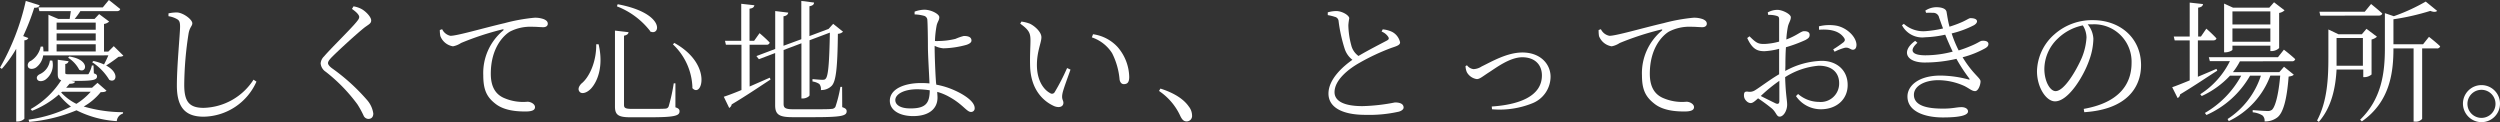
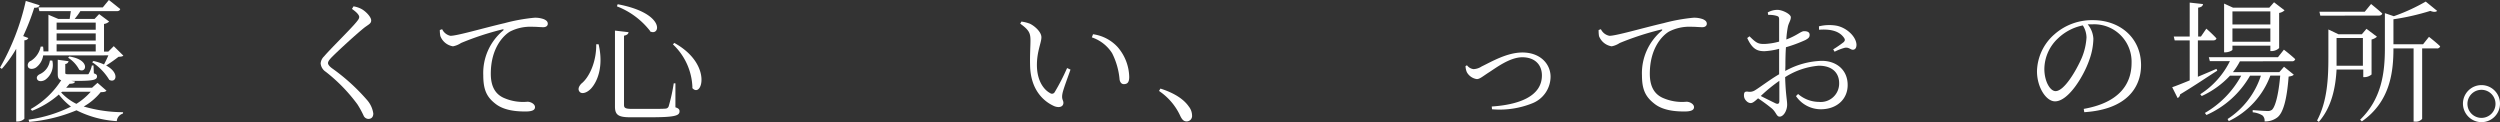
<svg xmlns="http://www.w3.org/2000/svg" viewBox="0 0 461.49 22.56">
  <rect x="0" y="0" width="461.49" height="22.56" fill="#333333" stroke="none" />
  <defs>
    <style>.cls-1{fill:#fff;}</style>
  </defs>
  <g id="レイヤー_2" data-name="レイヤー 2">
    <g id="レイヤー_1-2" data-name="レイヤー 1">
      <path class="cls-1" d="M6.13,7.85a.74.74,0,0,1-.73.41V22.75a1.81,1.81,0,0,1-1.24.51H3.89V9.84a22.5,22.5,0,0,1-2.65,3.7L.9,13.32A44,44,0,0,0,5.66,1l2.56.8c-.1.29-.39.49-1,.46A42.57,42.57,0,0,1,5.18,7.49Zm2.74,3.21a3.38,3.38,0,0,1-1.29,2.21c-.48.34-1.26.41-1.5-.07a.87.87,0,0,1,.53-1.14,4.1,4.1,0,0,0,1.8-2.63l.44,0a5.51,5.51,0,0,1,.07.89h.92V3.55l1.83.78h2.09c.07-.44.14-1,.22-1.44H8.17L8,2.19H19.88L21,.83s1.28,1,2.09,1.67c-.05.27-.3.39-.64.39H15.73a13,13,0,0,1-1.05,1.44h3.67l.85-.9,1.85,1.38a1.72,1.72,0,0,1-.95.44v5.1h.8l1-1,1.77,1.75c-.17.17-.46.19-.9.22a25.28,25.28,0,0,1-2.28,1.6c2.57,1.39,1.84,3.33.58,2.65a10.08,10.08,0,0,0-3.16-3.26l.24-.22a9.28,9.28,0,0,1,1.95.64c.22-.42.56-1.1.8-1.68Zm11.69,6.51c-.21.22-.48.27-1.07.27a11,11,0,0,1-3.13,2.65,26,26,0,0,0,7.27,1.05l-.05.26a1.58,1.58,0,0,0-1.12,1.39,19,19,0,0,1-7.44-2A29.06,29.06,0,0,1,6.3,23.33l-.13-.41A25.64,25.64,0,0,0,14,20.51a12.12,12.12,0,0,1-2.24-2.23,16.6,16.6,0,0,1-4.94,3l-.26-.31a16,16,0,0,0,5.64-5.33c-.51-.17-.64-.51-.64-1.16V11.86l2,.27a.66.66,0,0,1-.61.51v1.6c0,.25.05.3.69.3h1.7c.75,0,1.38,0,1.63,0s.26,0,.34-.17a5,5,0,0,0,.55-1.46h.3l.07,1.46c.46.15.58.29.58.56,0,.61-.63.83-3.55.83H14.07l.68.14c-.07.27-.36.39-1,.39l-.63.73h4.78l1-.9ZM10.55,12a3.35,3.35,0,0,1-1.29,3.55c-.49.32-1.24.39-1.48-.05s.07-.8.51-1A3.21,3.21,0,0,0,10.11,12Zm.8-7V6.32h7.22V5Zm7.22,2H11.35V8.31h7.22Zm-7.22,3.33h7.22V9H11.35Zm.83,7.56A9.56,9.56,0,0,0,15,20a11.68,11.68,0,0,0,2.65-2.24H12.4Zm1.51-6.63c3.91.58,3.18,3.16,1.84,2.45a5.82,5.82,0,0,0-2.06-2.23Z" transform="translate(-0.9 -0.83)" />
-       <path class="cls-1" d="M32,3.82V3.3a7,7,0,0,1,1.58-.17c1.14.05,2.82,1.29,2.82,2,0,.51-.46.68-.68,1.83a63.78,63.78,0,0,0-.81,9.53c0,3.08.9,4.25,3.58,4.25a11.29,11.29,0,0,0,9.21-5.2l.54.36a10.85,10.85,0,0,1-9.75,6.47c-3.26,0-4.94-1.58-4.94-5.74,0-3.77.59-9.48.59-10.89,0-.87-.15-1.14-.56-1.38A4.66,4.66,0,0,0,32,3.82Z" transform="translate(-0.9 -0.83)" />
      <path class="cls-1" d="M65.87,2.48,66.16,2a4.89,4.89,0,0,1,1.51.51C68.52,3,69.42,4,69.42,4.59S69,5.3,68.16,5.93c-1.63,1.31-4.84,4.28-5.86,5.3-.71.7-.85,1-.85,1.26s.29.63.82,1a36.52,36.52,0,0,1,6.35,5.76,4.8,4.8,0,0,1,1.19,2.53c0,.63-.32,1-.92,1a1,1,0,0,1-.86-.58,17.06,17.06,0,0,0-1.16-2.12,30.65,30.65,0,0,0-5.84-6,2.07,2.07,0,0,1-.94-1.55,2,2,0,0,1,.63-1.29c1.21-1.43,4.81-4.93,5.93-6.29.41-.49.56-.73.56-1S66.87,3.16,65.87,2.48Z" transform="translate(-0.9 -0.83)" />
      <path class="cls-1" d="M82.52,6.22a2.19,2.19,0,0,0,1.53,1.22c1.27,0,6-1.41,10-2.34a33.08,33.08,0,0,1,5.52-1,4.7,4.7,0,0,1,1.72.27c.54.24.73.5.73.85s-.29.63-.83.63-1.19-.08-2.09-.08a8.21,8.21,0,0,0-4.08.9c-1.09.66-3.52,2.92-3.52,7.78,0,2.72,1.14,3.87,2.35,4.43a8.82,8.82,0,0,0,4.43.73c.58,0,1.38.41,1.38,1s-.65.8-1.75.8c-1.41,0-3.81-.1-5.47-1.36s-2.33-2.58-2.33-5.33a10.2,10.2,0,0,1,3.65-8.24c.17-.14.14-.29-.13-.22A52,52,0,0,0,86,8.77a4,4,0,0,1-1.48.61,3,3,0,0,1-2.33-1.89,5.48,5.48,0,0,1-.1-1.12Z" transform="translate(-0.9 -0.83)" />
      <path class="cls-1" d="M111.4,9c1,4.28-.34,7.05-1.41,8.19-.71.76-1.68,1.07-2.09.59s-.12-1.05.31-1.51c1.44-1.12,2.8-4,2.75-7.27Zm5.52-2.23c0,.31-.3.55-.83.65V20.17c0,.56.19.76,1.48.76h3.19c1.45,0,2.55,0,3-.05a.63.63,0,0,0,.58-.44,32.4,32.4,0,0,0,.93-4.23h.31l0,4.43c.59.19.76.39.76.73,0,.85-.93,1.11-5.67,1.11h-3.35c-2.26,0-2.9-.41-2.9-2v-14Zm4-.2A14.23,14.23,0,0,0,114.78,2l.14-.39C123.84,3.28,122.8,7.63,120.88,6.61Zm7.8,10.45a11.43,11.43,0,0,0-3.6-8l.25-.27C132.54,12.71,130.45,19.13,128.68,17.06Z" transform="translate(-0.9 -0.83)" />
-       <path class="cls-1" d="M139.28,16.8,143,15.17l.14.34c-1.7,1.09-4.08,2.74-7.17,4.59a1,1,0,0,1-.46.66l-1-2.07c.68-.22,1.85-.65,3.26-1.24V9.09h-2.87l-.17-.73h3V1.53l2.43.27c-.08.34-.27.56-.9.63V8.36h.85l1-1.41s1.2,1,1.88,1.75a.56.56,0,0,1-.61.39h-3.11Zm17.09,3.81c.65.22.82.42.82.76,0,.87-1,1.09-6.29,1.09h-3.7c-2.43,0-3.21-.46-3.21-2.19V10.62l-3,1.14-.46-.58L144,9.87v-7l2.41.29c-.05.32-.29.59-.88.68V9.28l3.29-1.21V1l2.35.3c0,.34-.24.58-.85.68V7.49l3.31-1.24.22-.08.85-.94,1.82,1.45a1.45,1.45,0,0,1-.95.39c-.07,6.4-.36,8.78-1.14,9.6a2.67,2.67,0,0,1-2,.78,1.47,1.47,0,0,0-.29-1.12,3.11,3.11,0,0,0-1.26-.46v-.44c.56.05,1.43.13,1.82.13s.49-.05.63-.22c.46-.51.66-2.87.76-8.49l-3.75,1.41V18.4c0,.22-.65.61-1.24.61h-.26V8.82l-3.29,1.24V20c0,.72.27,1,1.8,1h3.62c1.71,0,2.92,0,3.46-.07a.8.8,0,0,0,.68-.37,22.91,22.91,0,0,0,.92-3.69h.32Z" transform="translate(-0.9 -0.83)" />
-       <path class="cls-1" d="M173.43,9.58c0,1.11.1,4.32.24,6.24,0,.22.05.44.07.64a14.38,14.38,0,0,1,3.5,1.11c1.51.68,3.58,1.95,3.58,3.21a.65.65,0,0,1-.71.71c-.73,0-1.5-1.39-3.84-2.7a10,10,0,0,0-2.36-1c0,.31.05.65.05,1.07,0,2-1.53,3.4-4.49,3.4-2.53,0-4.31-1.09-4.31-2.82,0-2.26,2.82-3.28,5.74-3.28a15.71,15.71,0,0,1,1.58.07c-.07-1.85-.29-5.2-.29-6.85s-.05-4.28-.1-4.77a.85.85,0,0,0-.65-.87,7.75,7.75,0,0,0-1.71-.25l0-.51a5.54,5.54,0,0,1,1.79-.36c1.27,0,2.77.8,2.77,1.38s-.29.76-.48,1.49a18.57,18.57,0,0,0-.32,2.91,6.47,6.47,0,0,0,.71,0A13.54,13.54,0,0,0,177.29,8a9.33,9.33,0,0,1,1.53-.53c1,0,1.41.31,1.41.85,0,.29-.26.56-.9.78a17.32,17.32,0,0,1-4.27.65,4.39,4.39,0,0,1-1.63-.46Zm-.9,7.92a14.84,14.84,0,0,0-2.36-.19c-2.33,0-4,.87-4,2,0,.85.9,1.53,2.72,1.53C171.85,20.88,172.5,19.81,172.53,17.5Z" transform="translate(-0.9 -0.83)" />
      <path class="cls-1" d="M191.12,8.34c0-1.32-.17-1.92-1.89-3.14l.22-.39A7.12,7.12,0,0,1,191,5.2c.87.41,2.14,1.51,2.14,2.51s-.83,2.6-.83,5.1c0,3.09,1.41,4.67,2.43,5.2a.57.57,0,0,0,.85-.17,39,39,0,0,0,2.29-4.45l.63.29c-.56,1.61-1.34,3.65-1.48,4.4-.22,1.1.17,1.22.17,1.73,0,.66-.66,1-1.66.63-1.89-.82-4.42-2.94-4.49-7.58C191,11.11,191.12,9.43,191.12,8.34Zm11.33-.61.22-.58a7.55,7.55,0,0,1,4.57,2.4A8.69,8.69,0,0,1,209.35,15c0,1-.31,1.36-1,1.36-.39,0-.68-.29-.78-.85a13.25,13.25,0,0,0-1.38-4.86A7.08,7.08,0,0,0,202.45,7.73Z" transform="translate(-0.9 -0.83)" />
      <path class="cls-1" d="M215.11,17.18c2.92.93,4.45,2.17,5.25,3.33a2.7,2.7,0,0,1,.59,1.63,1,1,0,0,1-1,1.1c-.51,0-.83-.29-1.17-1a11.14,11.14,0,0,0-3.93-4.62Z" transform="translate(-0.9 -0.83)" />
-       <path class="cls-1" d="M256.14,6.25a5.07,5.07,0,0,1,1.73.46,2.87,2.87,0,0,1,1.48,1.94c0,.49-.58.68-1.55,1a40,40,0,0,0-5.93,2.77c-2,1.12-4.62,3.16-4.62,5.43,0,1.43,1.36,2.57,5.15,2.57a34.43,34.43,0,0,0,6-.68c.85,0,1.6.22,1.6.95,0,.32-.38.61-.87.75a25,25,0,0,1-6.2.59c-4.25,0-6.8-1.39-6.8-3.92,0-2.74,2.81-5.1,4.42-6.24a4.21,4.21,0,0,1-1.44-2.07A28,28,0,0,1,248,4.74a.87.87,0,0,0-.69-.8A8.54,8.54,0,0,0,246,3.62l0-.51a5.71,5.71,0,0,1,1.56-.24c1.09,0,2.38.78,2.41,1.33a11,11,0,0,0-.17,1.27,15.15,15.15,0,0,0,.53,3.69,3.44,3.44,0,0,0,1.34,2c1.8-1.07,4.3-2.34,5.2-2.82.39-.2.48-.37.31-.68a2.59,2.59,0,0,0-1.24-1Z" transform="translate(-0.9 -0.83)" />
      <path class="cls-1" d="M271.7,12.88a1.75,1.75,0,0,0,1.22.71,2.92,2.92,0,0,0,1.48-.49c1.87-.9,4.69-2.58,7.53-2.58,3.36,0,5.2,2.17,5.2,4.48a5.32,5.32,0,0,1-3.4,4.91A16.14,16.14,0,0,1,276.32,21l-.05-.51c4.89-.32,9.26-1.82,9.26-5.74,0-2-1.34-3.35-3.62-3.35s-4.81,1.92-6.1,2.75-1.75,1.28-2.31,1.28a2.54,2.54,0,0,1-1.82-1.26,3.11,3.11,0,0,1-.25-1.14Z" transform="translate(-0.9 -0.83)" />
      <path class="cls-1" d="M296.42,6.22A2.19,2.19,0,0,0,298,7.44c1.26,0,6-1.41,10-2.34a33.2,33.2,0,0,1,5.51-1,4.72,4.72,0,0,1,1.73.27c.54.24.73.5.73.85s-.29.63-.83.63-1.19-.08-2.09-.08a8.19,8.19,0,0,0-4.08.9c-1.1.66-3.52,2.92-3.52,7.78,0,2.72,1.14,3.87,2.35,4.43a8.82,8.82,0,0,0,4.43.73c.58,0,1.38.41,1.38,1s-.65.8-1.75.8c-1.41,0-3.82-.1-5.47-1.36S304,17.5,304,14.75a10.22,10.22,0,0,1,3.64-8.24c.17-.14.15-.29-.12-.22a52,52,0,0,0-7.63,2.48,4.08,4.08,0,0,1-1.48.61,3,3,0,0,1-2.34-1.89A6.26,6.26,0,0,1,296,6.37Z" transform="translate(-0.9 -0.83)" />
      <path class="cls-1" d="M330.45,13.93a14.71,14.71,0,0,1,6.73-1.87c2.8,0,4.79,1.75,4.79,4.44C342,19,340.1,21,337,21a5.55,5.55,0,0,1-4.57-2.43l.39-.39a5.93,5.93,0,0,0,3.84,1.46,3.4,3.4,0,0,0,3.74-3.45c0-1.82-1.17-3.23-3.77-3.23a13.62,13.62,0,0,0-6.2,2.11c.1,3.31.37,4.21.37,5.08,0,1.09-.66,2.21-1.39,2.21-.56,0-.61-.75-1.38-1.46a31.65,31.65,0,0,0-2.6-1.92c-.73.68-1.05.88-1.39.88a1.2,1.2,0,0,1-.78-.41,1.37,1.37,0,0,1-.43-1c0-.56.14-.75.68-.71a1.79,1.79,0,0,0,1.38-.26c.9-.54,2.8-2,4.43-2.94V9.84a13,13,0,0,1-2.68.44c-1.19,0-2.21-.22-3.21-2.43l.42-.32c1.24,1.22,1.6,1.46,2.89,1.41a12.09,12.09,0,0,0,2.58-.43c0-1.8,0-3.43,0-4s-.1-.64-.49-.76a4.82,4.82,0,0,0-1.53-.17l-.08-.46A3.73,3.73,0,0,1,329,2.65c.92,0,2.48.78,2.48,1.36s-.37,1-.54,1.73a16.81,16.81,0,0,0-.29,2.38c1.9-.71,2.7-1.51,3.21-1.53s1.07.09,1.09.63-.27.7-.78,1a26.53,26.53,0,0,1-3.59,1.33c-.08,1.1-.1,2.26-.1,3.38Zm-1.09,1.82a28.89,28.89,0,0,0-3.43,2.8c.9.46,2,1,2.74,1.36.51.22.69,0,.69-.44Zm7.31-10.06a7.91,7.91,0,0,1,3.23-.12c1.88.36,3.63,2,3.7,3.5,0,.48-.15.89-.61.94s-.78-.51-1.55-.36a9.38,9.38,0,0,0-1.88.73l-.26-.44a19.3,19.3,0,0,0,1.94-1.34c.27-.29.29-.48,0-.87-1-1.36-2.85-1.53-4.55-1.41Z" transform="translate(-0.9 -0.83)" />
-       <path class="cls-1" d="M356.31,2.79a3.75,3.75,0,0,1,2-.63c.88,0,1.8.2,1.92.88s.27,1.75.54,2.72c.75-.24,1.46-.49,1.94-.7,1.17-.47,1.63-.88,1.92-.88.56,0,1.2.12,1.22.58,0,.25-.19.49-.54.71A18.12,18.12,0,0,1,361.17,7a21.43,21.43,0,0,0,1.29,3.14,21.71,21.71,0,0,0,2.14-.78c1.56-.63,1.82-1,2.21-1,.61-.05,1.17.12,1.14.61,0,.26-.12.48-.55.75a17.72,17.72,0,0,1-4.21,1.68c1.9,3.13,3.31,3.81,3.31,4.45s-.42,1.8-1,1.8-1-.44-1.95-.93a11.88,11.88,0,0,0-4.81-1.09c-2.6,0-4.54,1.09-4.54,2.7,0,2.26,3.08,2.55,5.39,2.55,1.83,0,2.46-.27,3.41-.27.68,0,1.19.32,1.19.78,0,.73-1.51,1.12-4.65,1.12s-6.53-1-6.53-3.87c0-1.94,2-3.86,6.1-3.86a21,21,0,0,1,5.1.7c.32.1.34,0,.17-.22a30.36,30.36,0,0,1-2.33-3.57,25.8,25.8,0,0,1-5.88.68c-3.41,0-4.38-2.11-1.73-4l.41.36c-1.5,1.34-1.19,2.31,1.51,2.31a19.9,19.9,0,0,0,5-.68c-.46-.95-.92-2-1.38-3.13a19.86,19.86,0,0,1-3.7.48A4.22,4.22,0,0,1,352,5.49l.34-.26a5.41,5.41,0,0,0,3.89,1.36,20.44,20.44,0,0,0,3.35-.51c-.26-.66-.48-1.32-.73-2a1.08,1.08,0,0,0-1.16-.88,10.27,10.27,0,0,0-1.24,0Z" transform="translate(-0.9 -0.83)" />
      <path class="cls-1" d="M385.55,20.93c6-1.05,8.83-4.11,8.83-8.51a6.9,6.9,0,0,0-7.22-7.1c-.29,0-.59,0-.88,0A4.55,4.55,0,0,1,387.33,8a12.09,12.09,0,0,1-.76,3.91c-1,2.92-3.84,7.63-6.32,7.63-1.63,0-3.33-2.57-3.33-5.56a9.31,9.31,0,0,1,3.24-6.83,10.46,10.46,0,0,1,7.09-2.6c5,0,8.88,3.28,8.88,8.31,0,4-2.53,8.17-10.48,8.68Zm-.17-15.41a9.27,9.27,0,0,0-4.59,2.4,7.83,7.83,0,0,0-2.51,5.62c0,2.33,1.07,4.11,2.07,4.11,1.61,0,3.84-3.84,4.84-6.15a11.5,11.5,0,0,0,.87-3.75A4.27,4.27,0,0,0,385.38,5.52Z" transform="translate(-0.9 -0.83)" />
      <path class="cls-1" d="M410.2,13.88c-1.61,1-3.89,2.58-6.86,4.37a.83.83,0,0,1-.46.68l-1-2c.66-.22,1.82-.68,3.23-1.26V8.29h-2.77l-.17-.71h2.94V1.31l2.46.27c-.05.34-.27.58-.9.66V7.58h.51l1-1.46s1.16,1,1.87,1.8c-.08.27-.32.37-.63.37h-2.8V15c1.09-.46,2.26-.95,3.43-1.46Zm4.18-1.73a12.85,12.85,0,0,1-1.29,2h8.56l.87-1,1.8,1.46c-.14.19-.46.29-.95.36-.31,4.21-1,6.71-2.09,7.54a3.66,3.66,0,0,1-2.35.73,1.27,1.27,0,0,0-.39-1.1,4.15,4.15,0,0,0-1.8-.58l0-.41c.83.07,2.21.17,2.7.17a1.23,1.23,0,0,0,.85-.22c.61-.54,1.22-2.75,1.53-6.32H420a15.12,15.12,0,0,1-7.68,8.41l-.22-.39a15.06,15.06,0,0,0,6.15-8h-2a17.31,17.31,0,0,1-8.05,7.26l-.29-.38a17.69,17.69,0,0,0,6.71-6.88h-2.07a16.65,16.65,0,0,1-5.22,3.76l-.27-.34a15.18,15.18,0,0,0,5.47-6.1h-3.7l-.19-.73h12.76L422.5,10s1.31,1,2.09,1.75a.55.55,0,0,1-.61.39ZM413,10c0,.15-.68.49-1.32.49h-.22v-9l1.66.76h6.68l.88-1,1.94,1.49a1.93,1.93,0,0,1-1,.48V9.7a2.08,2.08,0,0,1-1.31.56H420v-1H413Zm0-7.07V5.35H420V2.94ZM420,8.53V6.08H413V8.53Z" transform="translate(-0.9 -0.83)" />
      <path class="cls-1" d="M432.22,13.66c-.17,3.14-.83,6.88-3.28,9.67l-.32-.26c1.92-3.58,2.09-7.9,2.09-11.72V6.27l1.85.88h4.33l.85-1,1.94,1.46a2.32,2.32,0,0,1-1,.51v6.46a2.08,2.08,0,0,1-1.31.49h-.22V13.66Zm-3-9.94L429.06,3h8.36l1.17-1.43s1.26,1,2.07,1.75c-.08.27-.32.39-.66.39Zm3,4.13v3.5c0,.51,0,1.05,0,1.61h4.86V7.85Zm17.06-.22s1.29,1,2.07,1.75a.58.58,0,0,1-.63.39h-2.7v13a1.51,1.51,0,0,1-1.31.51h-.27V9.77h-3.72v0c0,4.38-.61,9.83-5.83,13.47l-.32-.31c3.91-3.8,4.57-8.51,4.57-13.16V3.26l1.65.56a34.88,34.88,0,0,0,5.89-2.7l2.11,1.72c-.22.22-.66.25-1.26,0a44.53,44.53,0,0,1-6.81,1.55V9h5.47Z" transform="translate(-0.9 -0.83)" />
      <path class="cls-1" d="M455.55,20A3.42,3.42,0,1,1,459,23.38,3.44,3.44,0,0,1,455.55,20Zm.83,0a2.59,2.59,0,1,0,5.18,0,2.59,2.59,0,0,0-5.18,0Z" transform="translate(-0.9 -0.83)" />
    </g>
  </g>
</svg>